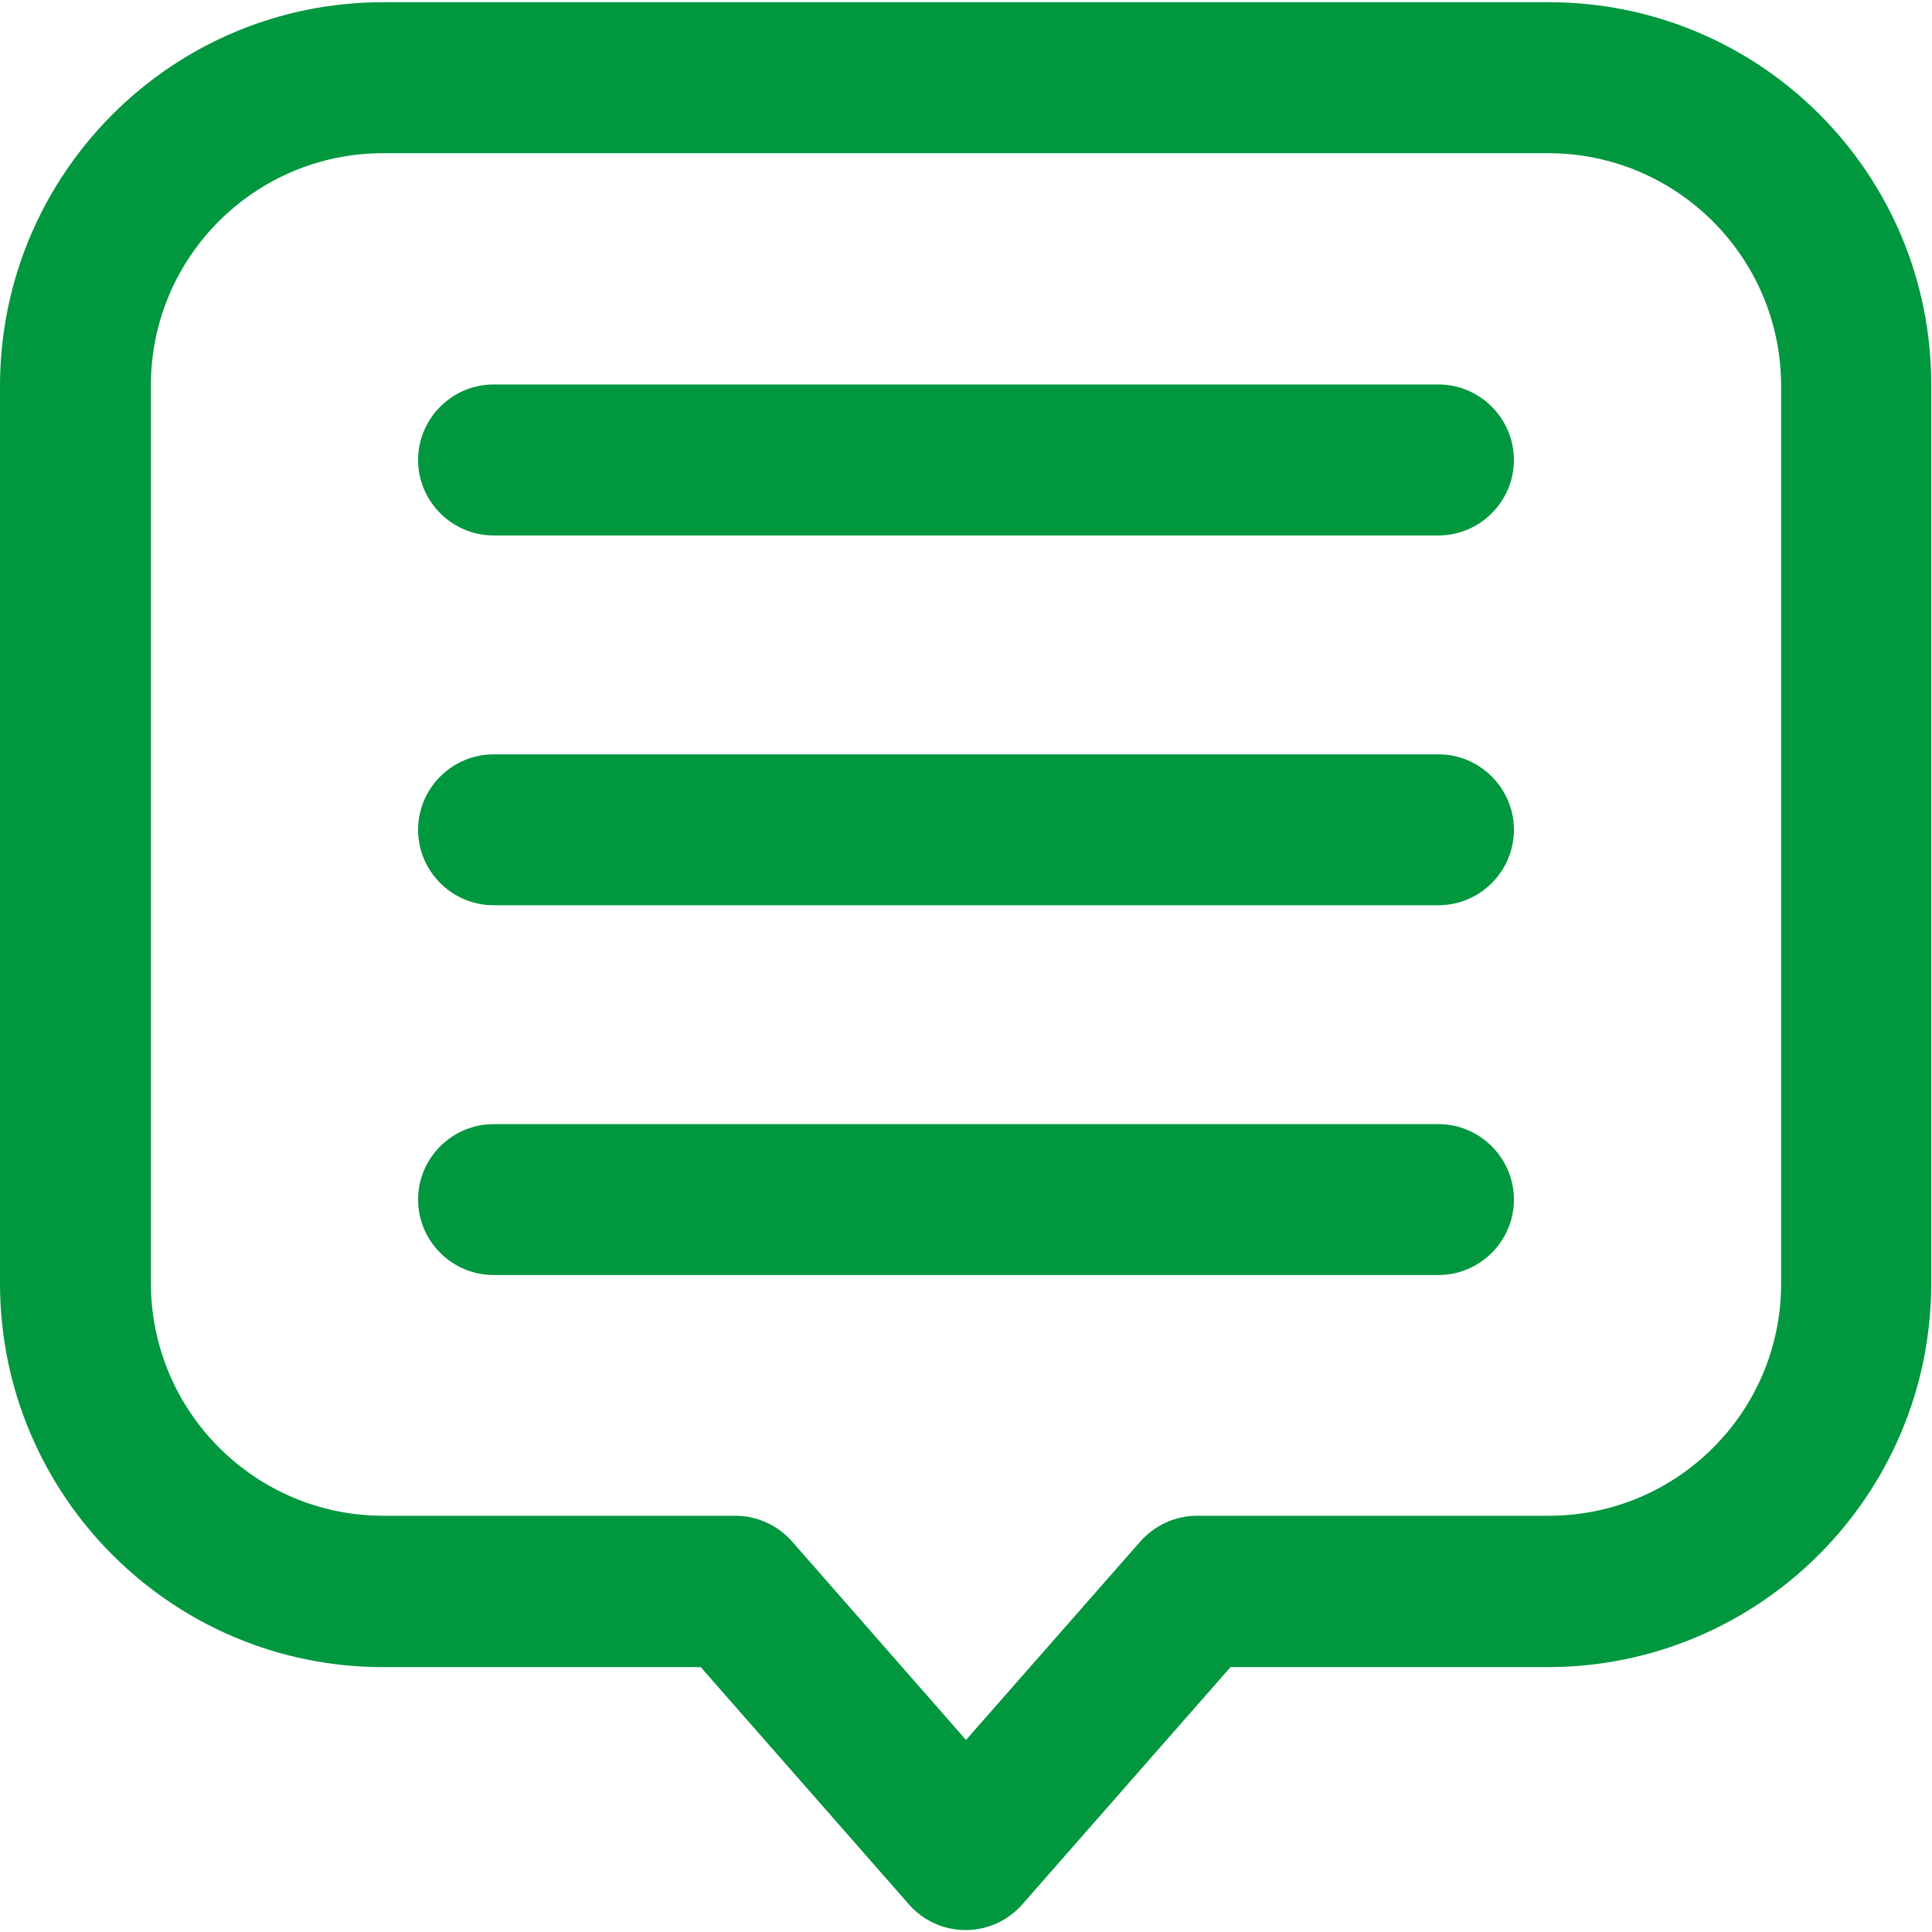
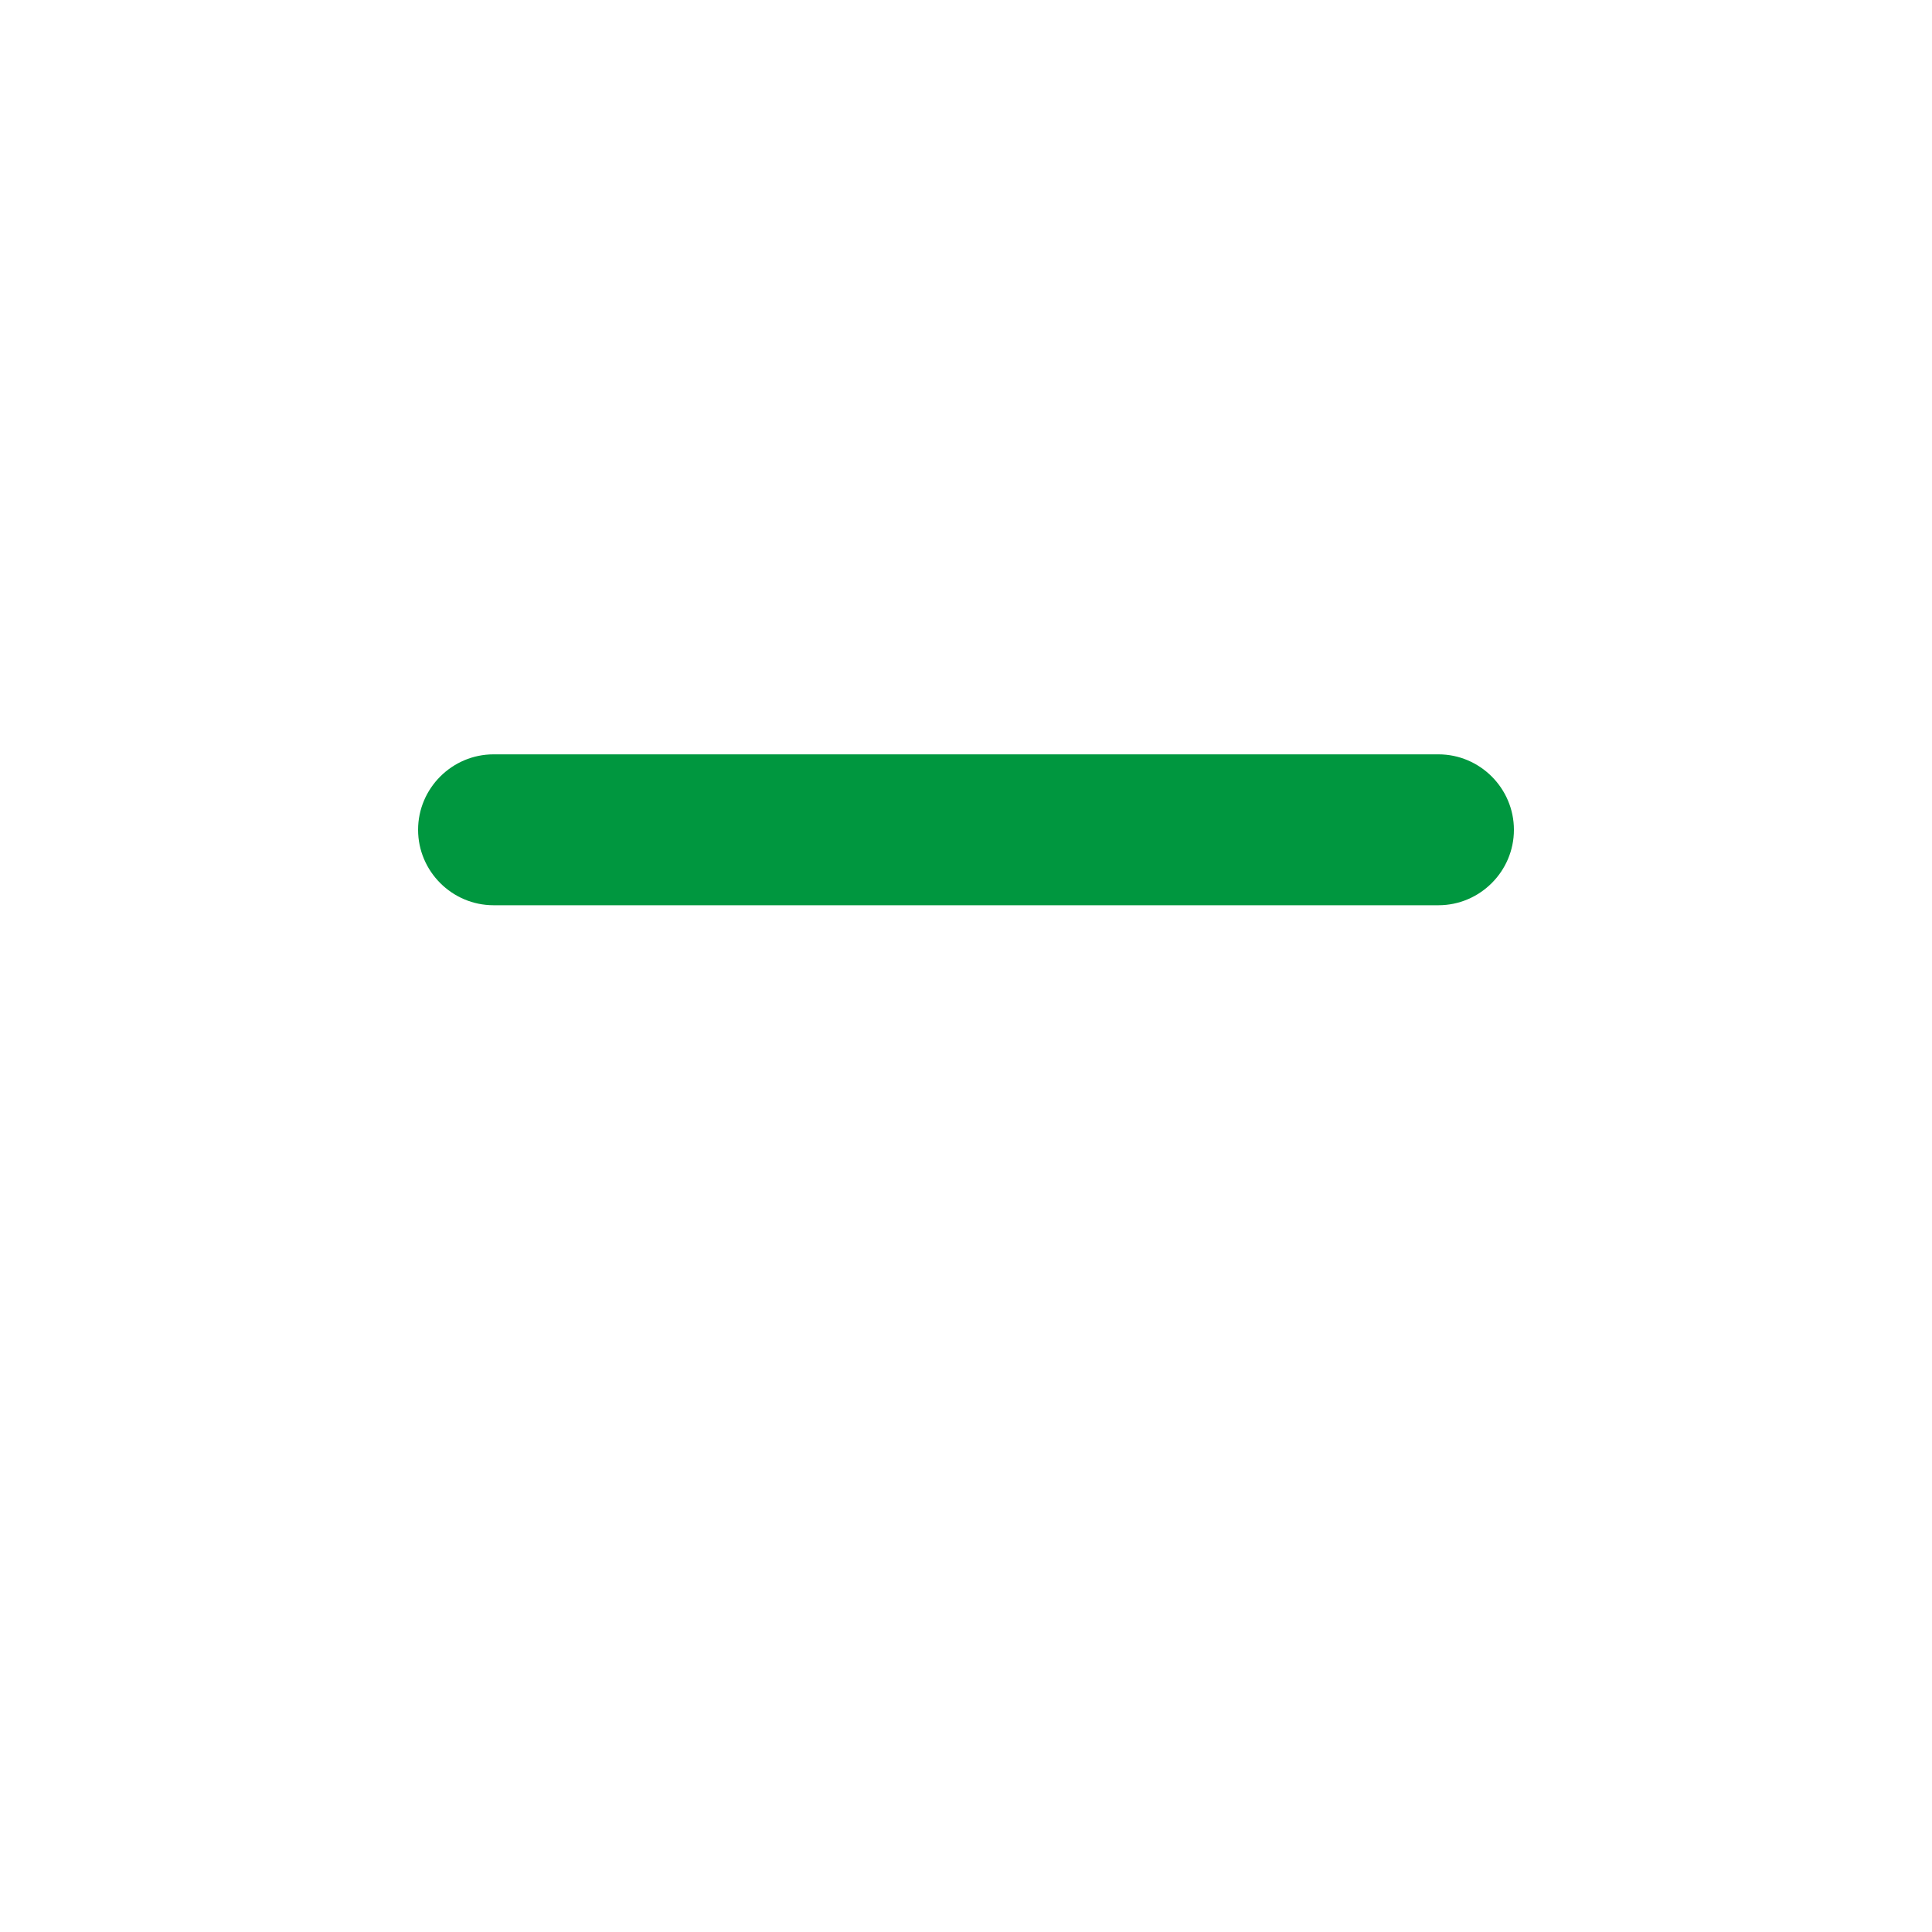
<svg xmlns="http://www.w3.org/2000/svg" width="20" height="20" viewBox="0 0 20 20" fill="none">
  <g clip-path="url(#clip0_949_6576)">
-     <path d="M16.035 0.023H3.965C1.777 0.023 0.004 1.801 0 3.988V13.293C0.004 15.48 1.777 17.258 3.965 17.258H7.254L9.41 19.715C9.695 20.039 10.188 20.07 10.512 19.785C10.539 19.762 10.562 19.738 10.582 19.715L12.738 17.258H16.027C18.215 17.254 19.988 15.48 19.992 13.293V3.988C19.996 1.797 18.223 0.023 16.035 0.023ZM18.438 13.289C18.438 14.617 17.359 15.691 16.035 15.691H12.391C12.168 15.691 11.953 15.789 11.805 15.957L10 18.012L8.199 15.957C8.051 15.789 7.836 15.691 7.613 15.691H3.969C2.641 15.691 1.566 14.613 1.562 13.289V3.988C1.562 2.66 2.641 1.586 3.965 1.586H16.035C17.359 1.59 18.434 2.664 18.438 3.988V13.289Z" fill="#00973F" />
-     <path d="M14.891 3.98H5.109C4.68 3.98 4.328 4.332 4.328 4.762C4.328 5.191 4.68 5.543 5.109 5.543H14.891C15.32 5.543 15.672 5.191 15.672 4.762C15.672 4.332 15.32 3.98 14.891 3.98Z" fill="#00973F" />
    <path d="M14.891 7.809H5.109C4.68 7.809 4.328 8.16 4.328 8.59C4.328 9.02 4.68 9.371 5.109 9.371H14.891C15.32 9.371 15.672 9.02 15.672 8.59C15.672 8.16 15.32 7.809 14.891 7.809Z" fill="#00973F" />
-     <path d="M14.891 11.637H5.109C4.68 11.637 4.328 11.988 4.328 12.418C4.328 12.848 4.68 13.199 5.109 13.199H14.891C15.32 13.199 15.672 12.848 15.672 12.418C15.672 11.988 15.32 11.637 14.891 11.637Z" fill="#00973F" />
  </g>
  <defs>
    <clipPath id="clip0_949_6576">
      <rect width="20" height="20" fill="white" />
    </clipPath>
  </defs>
</svg>